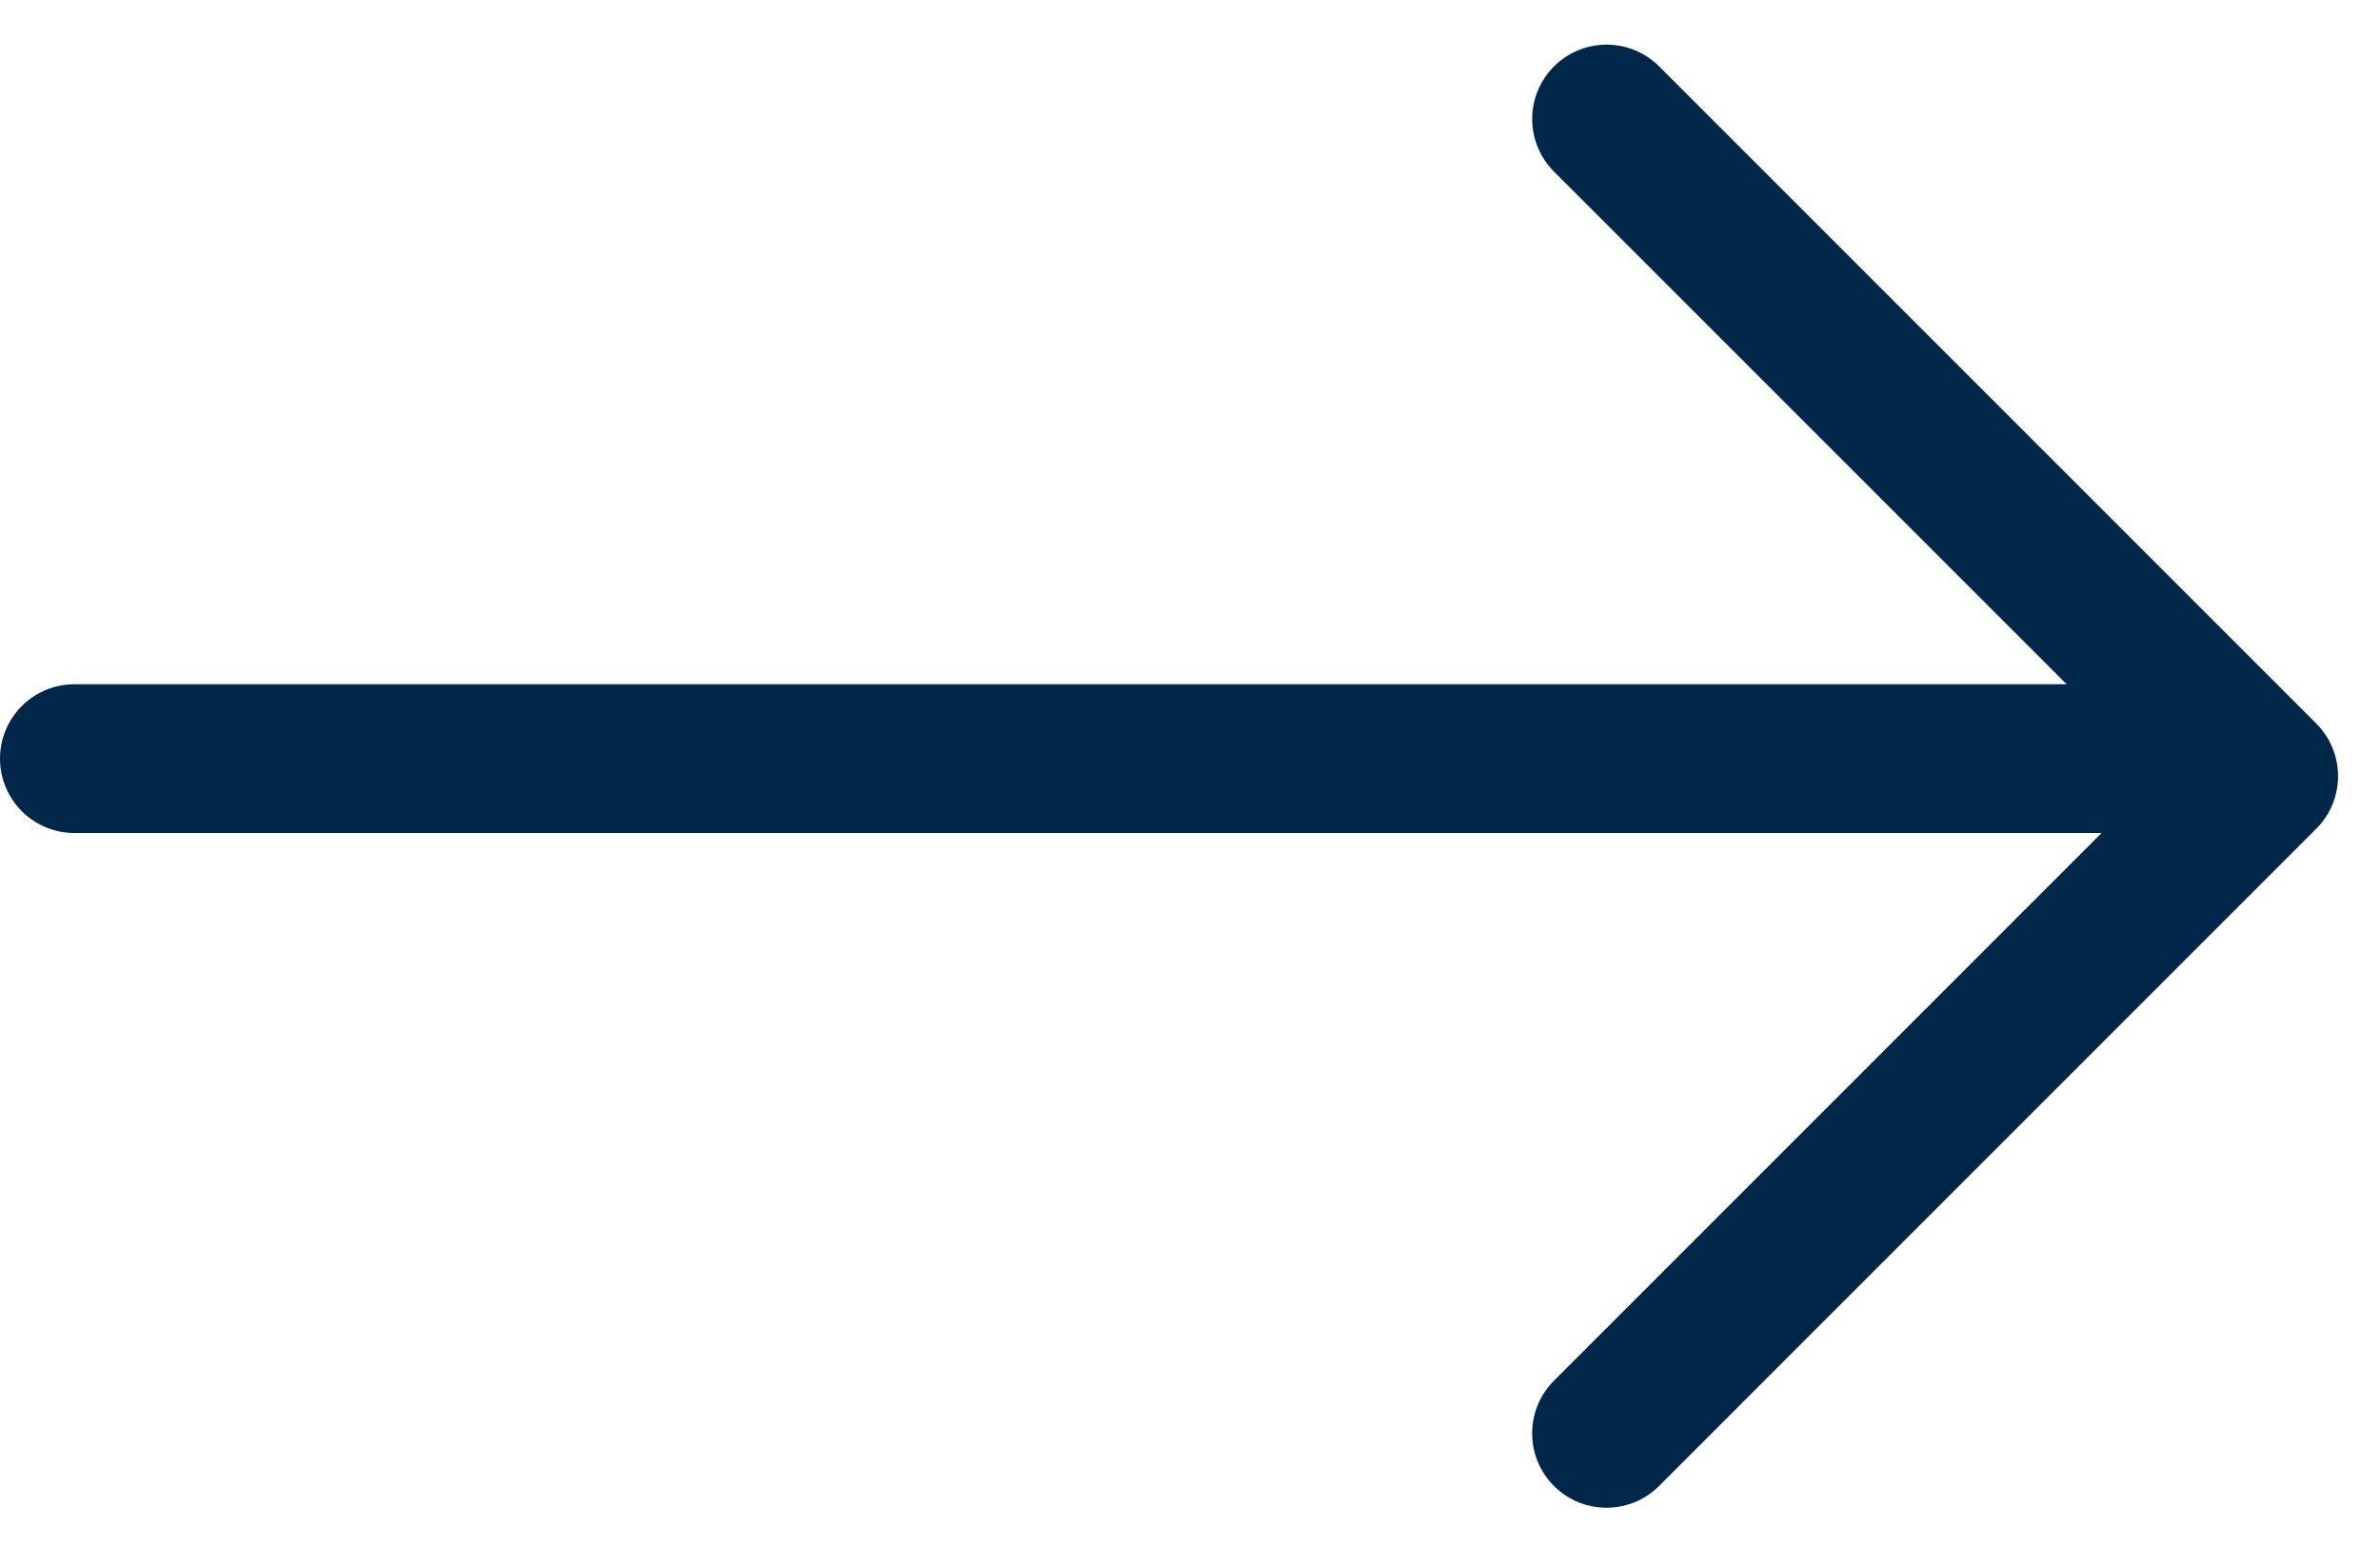
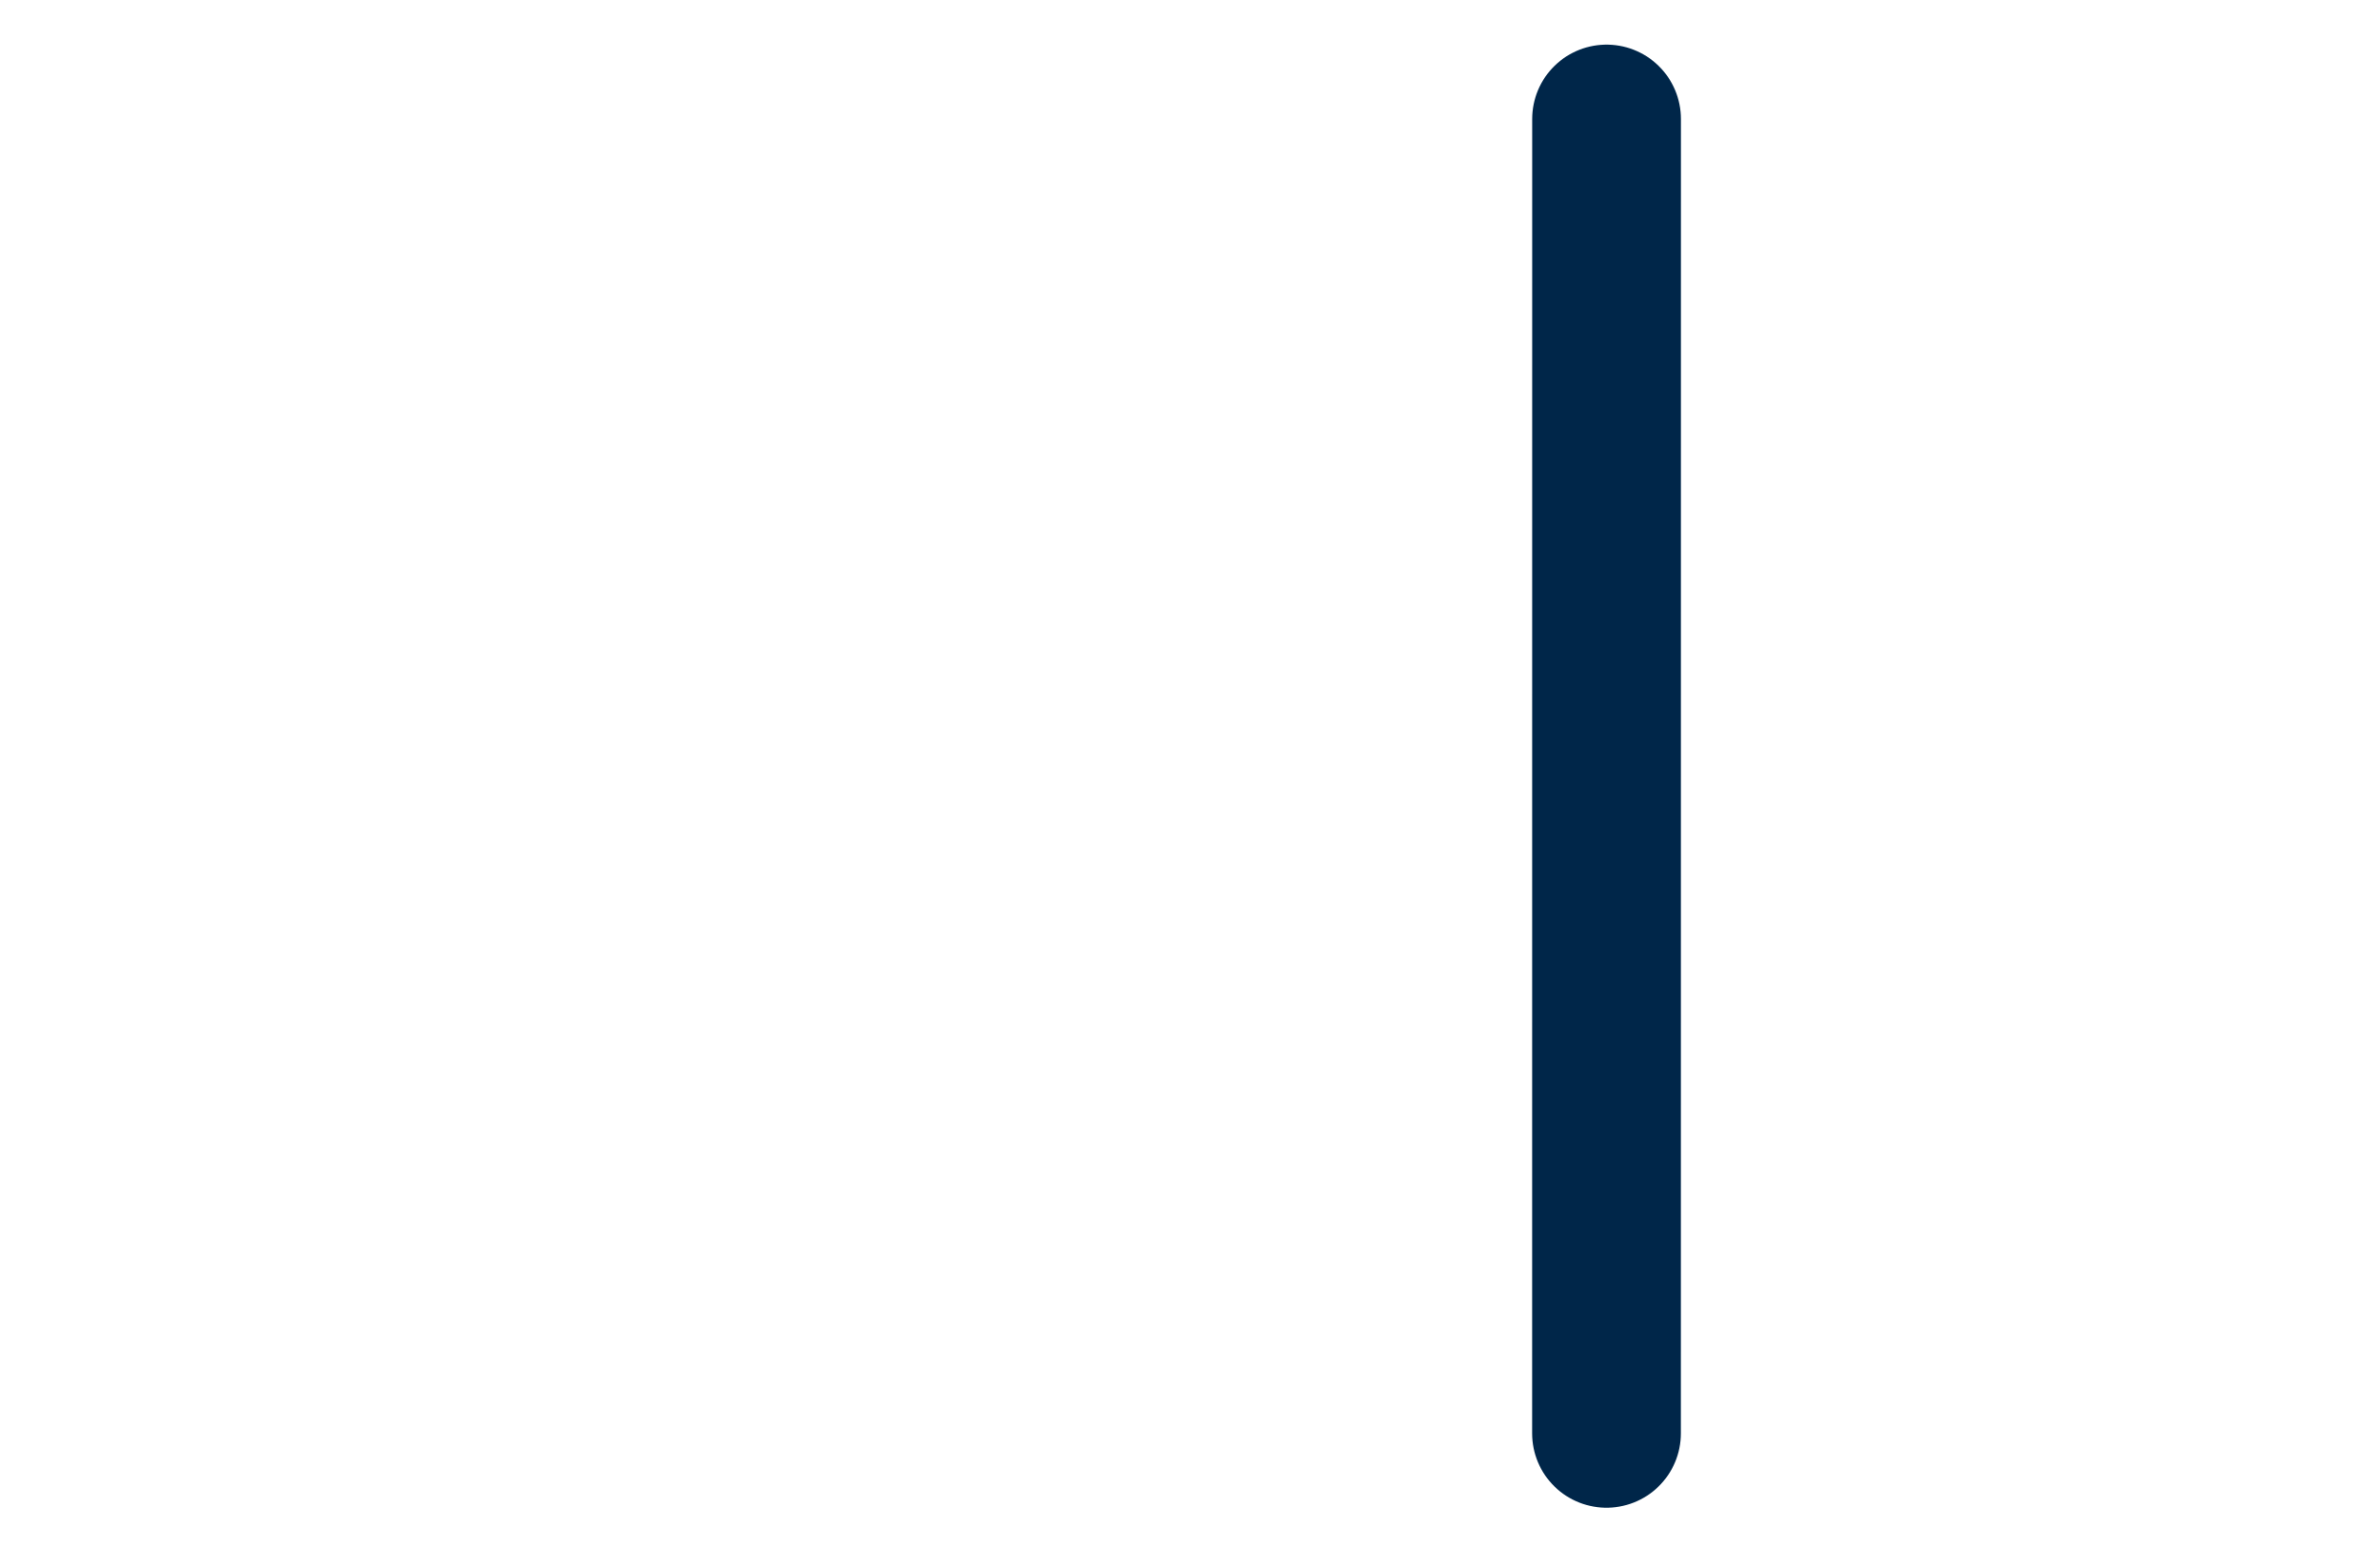
<svg xmlns="http://www.w3.org/2000/svg" width="40" height="26" viewBox="0 0 40 26" fill="none">
-   <line x1="1.25" y1="12.75" x2="36.75" y2="12.75" stroke="#002649" stroke-width="2.5" stroke-linecap="round" />
-   <path d="M27 24.09L38.045 13.044L27.001 2" stroke="#002649" stroke-width="2.5" stroke-linecap="round" stroke-linejoin="round" />
+   <path d="M27 24.09L27.001 2" stroke="#002649" stroke-width="2.5" stroke-linecap="round" stroke-linejoin="round" />
</svg>